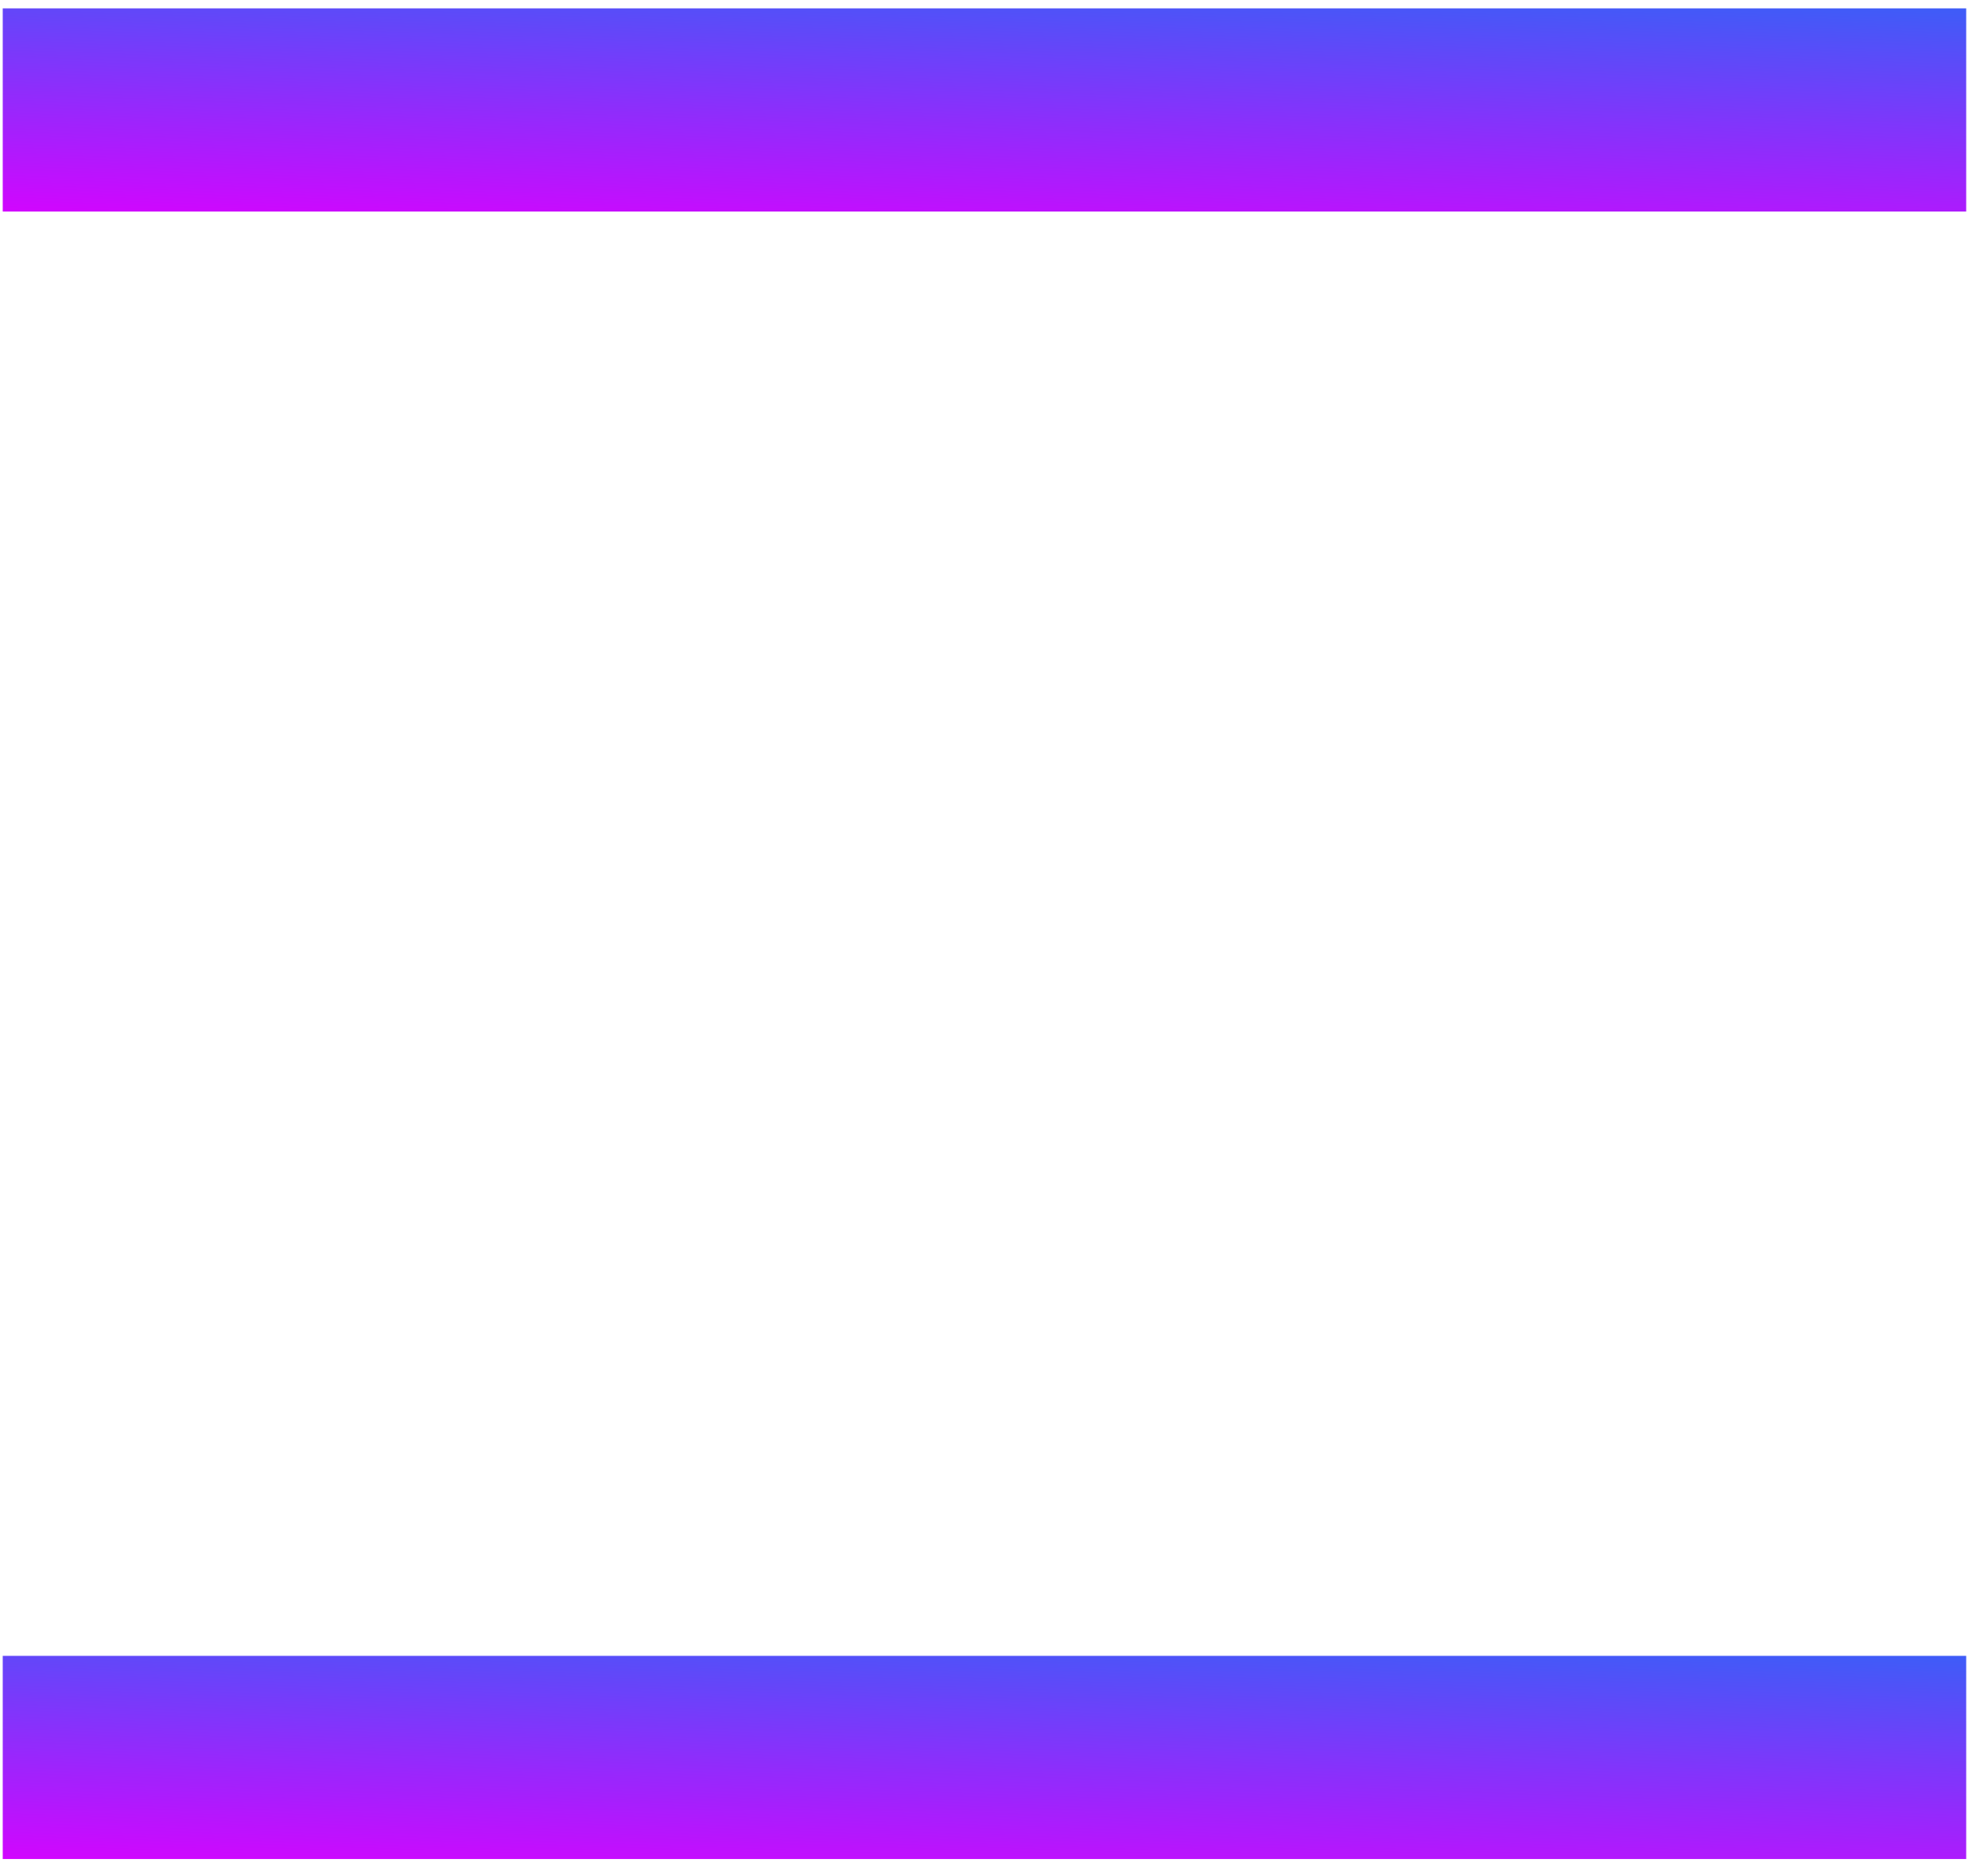
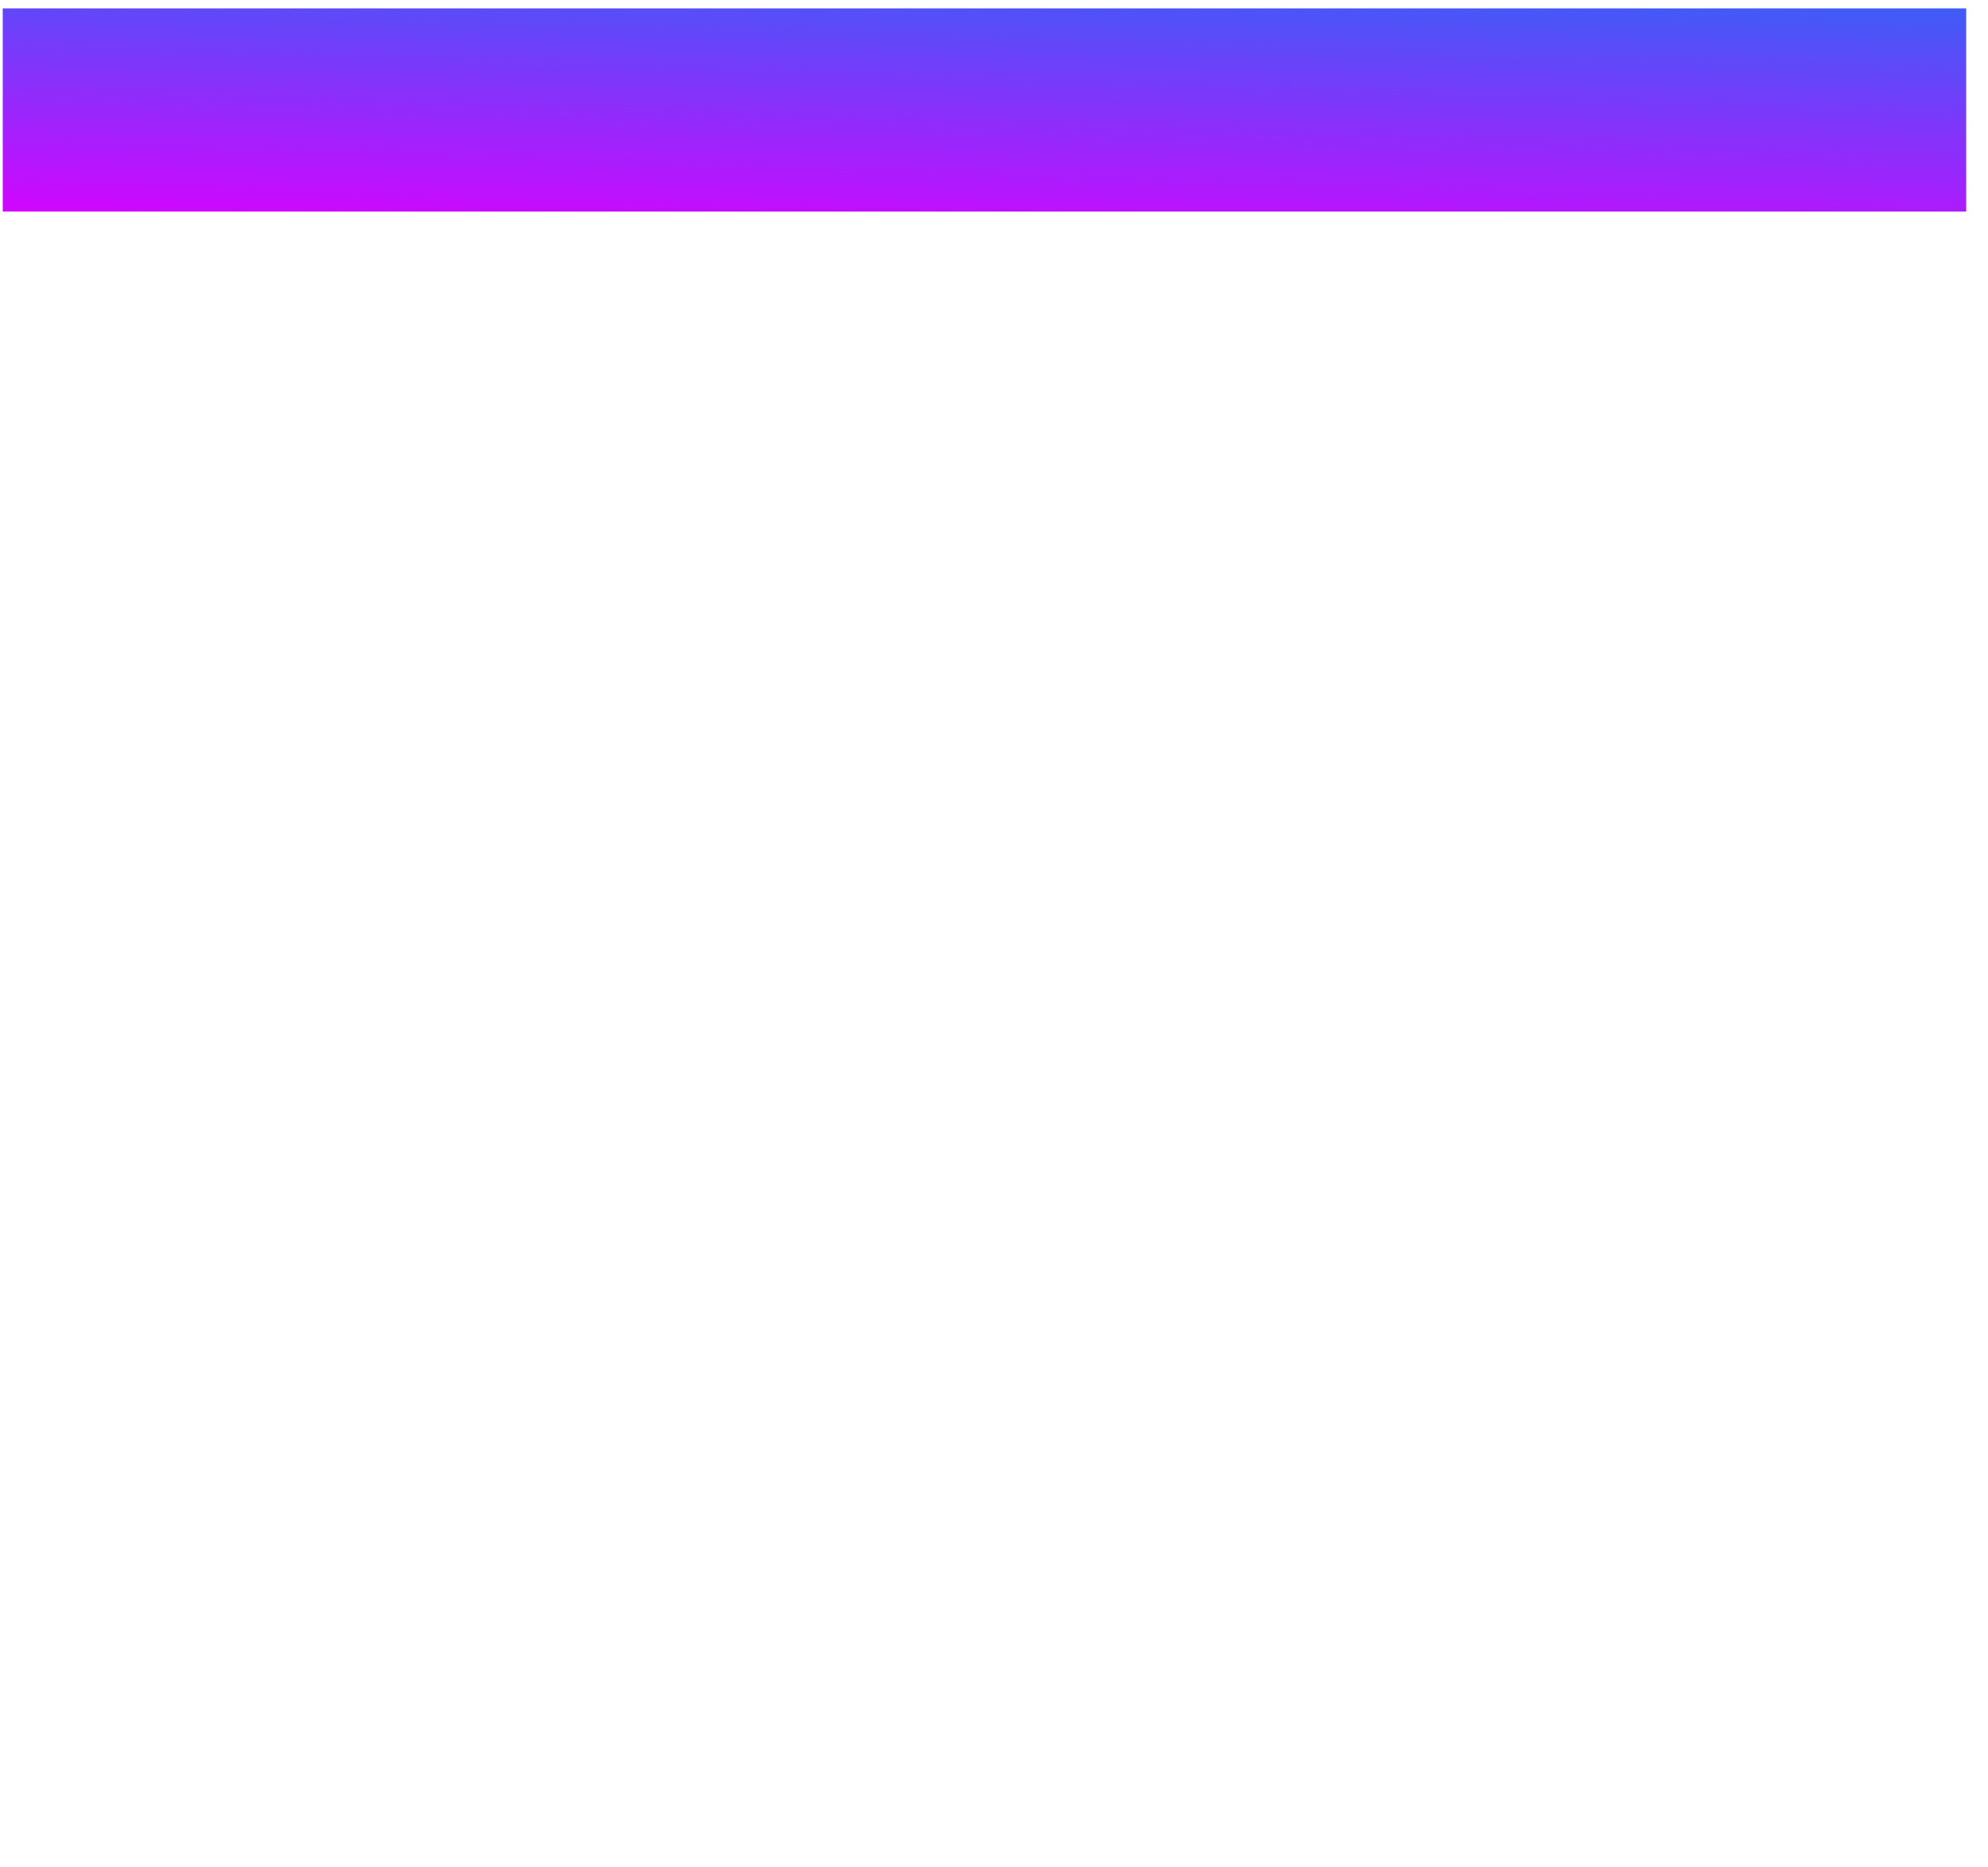
<svg xmlns="http://www.w3.org/2000/svg" width="66" height="62" viewBox="0 0 66 62" fill="none">
-   <path d="M65.276 7.023H0.091V0.278H65.276V7.023Z" fill="url(#paint0_linear_56_8883)" />
-   <path d="M65.276 61.722H0.091V54.977H65.276V61.722Z" fill="url(#paint1_linear_56_8883)" />
+   <path d="M65.276 7.023H0.091V0.278H65.276Z" fill="url(#paint0_linear_56_8883)" />
  <defs>
    <linearGradient id="paint0_linear_56_8883" x1="47.417" y1="-0.928" x2="47.066" y2="9.235" gradientUnits="userSpaceOnUse">
      <stop stop-color="#3462F7" />
      <stop offset="1" stop-color="#DB00FF" />
    </linearGradient>
    <linearGradient id="paint1_linear_56_8883" x1="47.417" y1="53.772" x2="47.066" y2="63.934" gradientUnits="userSpaceOnUse">
      <stop stop-color="#3462F7" />
      <stop offset="1" stop-color="#DB00FF" />
    </linearGradient>
  </defs>
</svg>